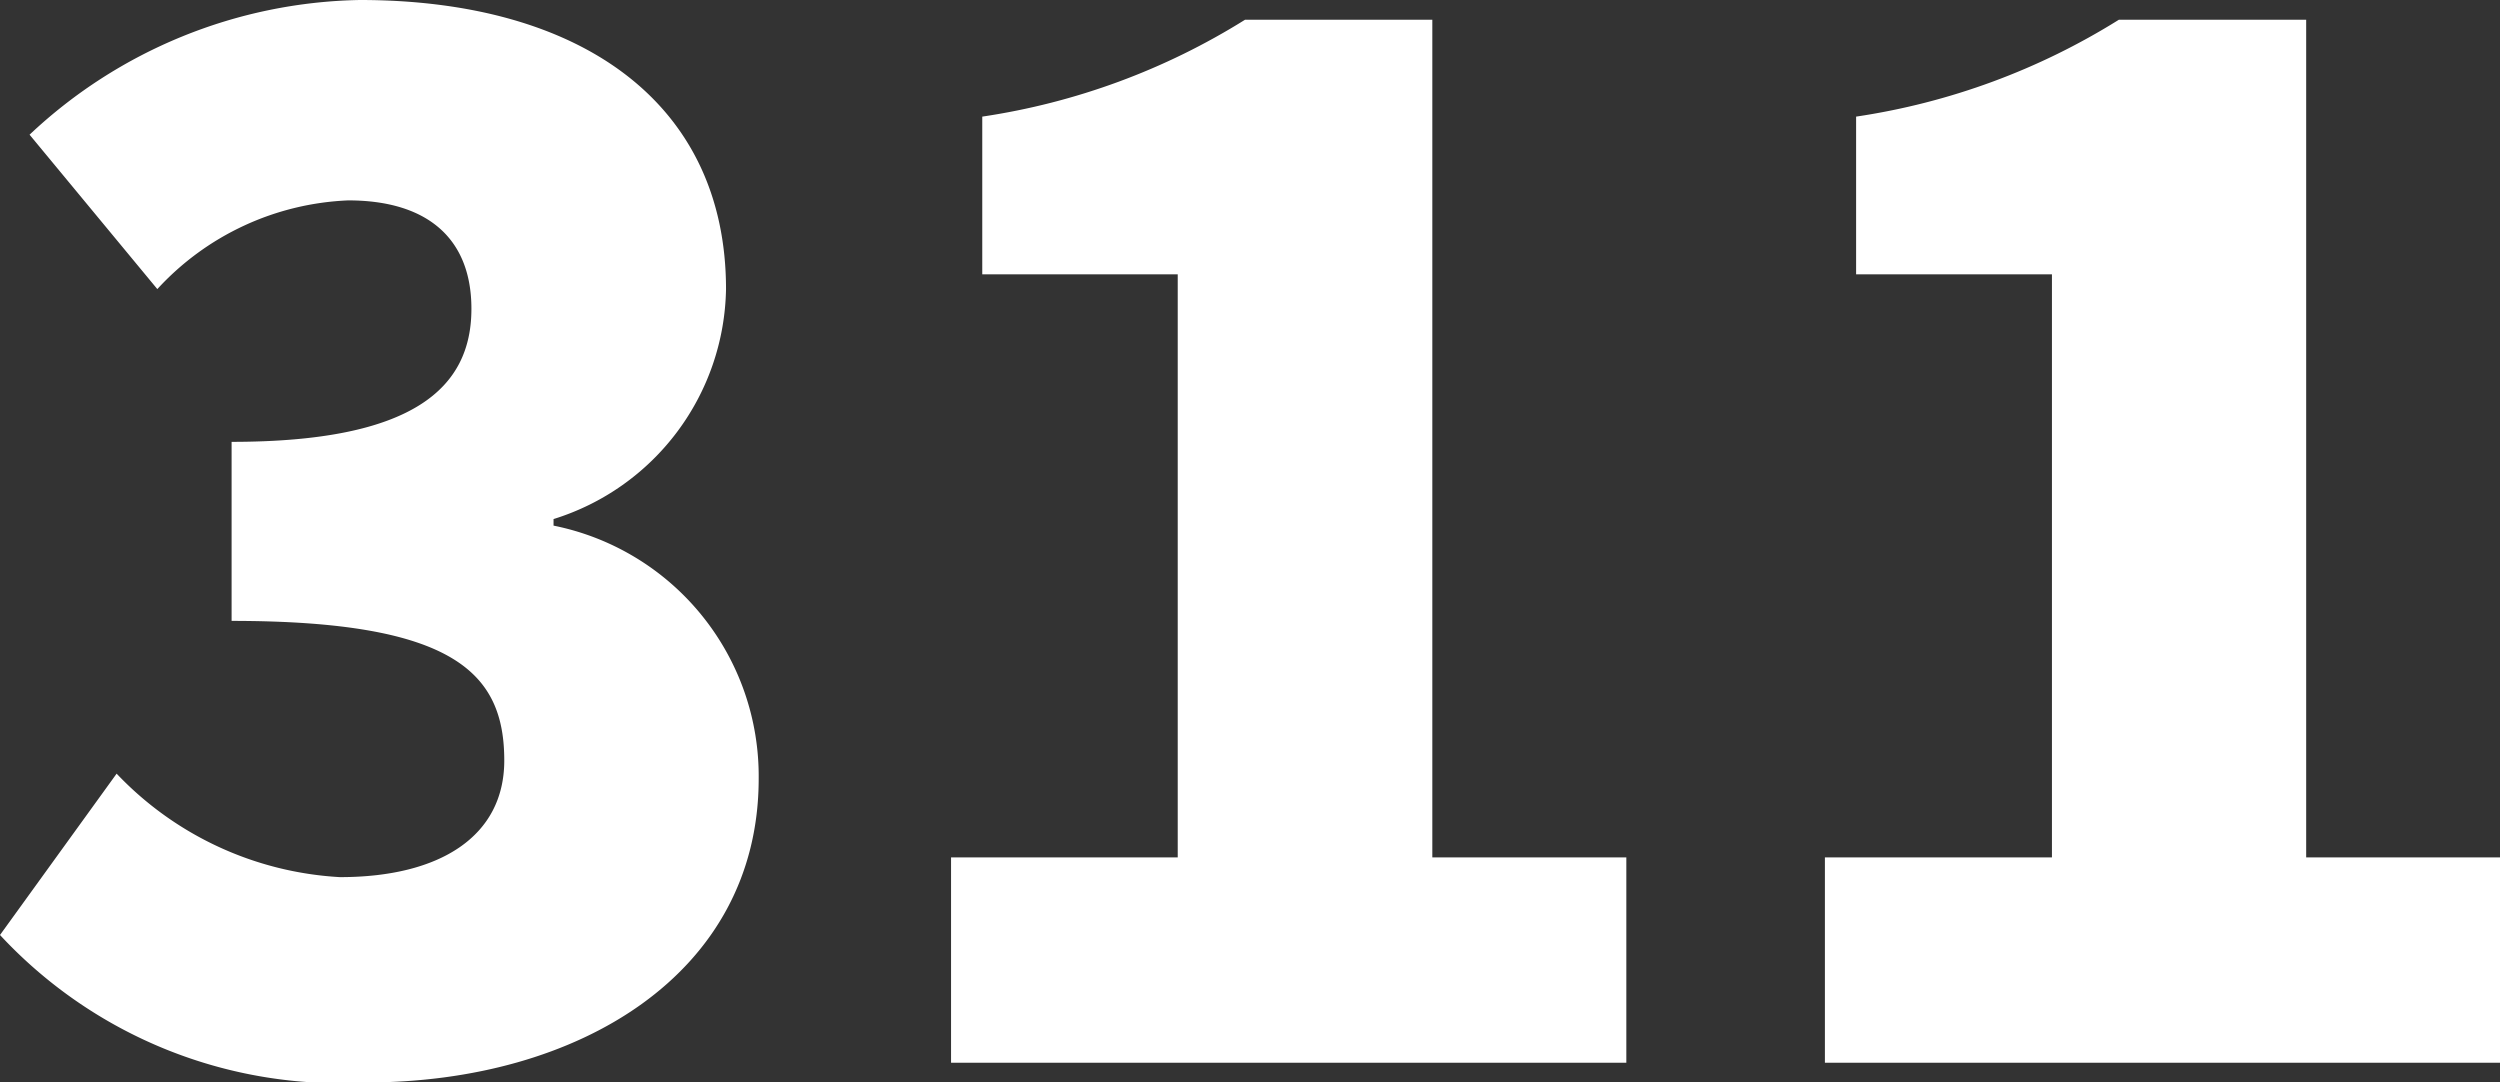
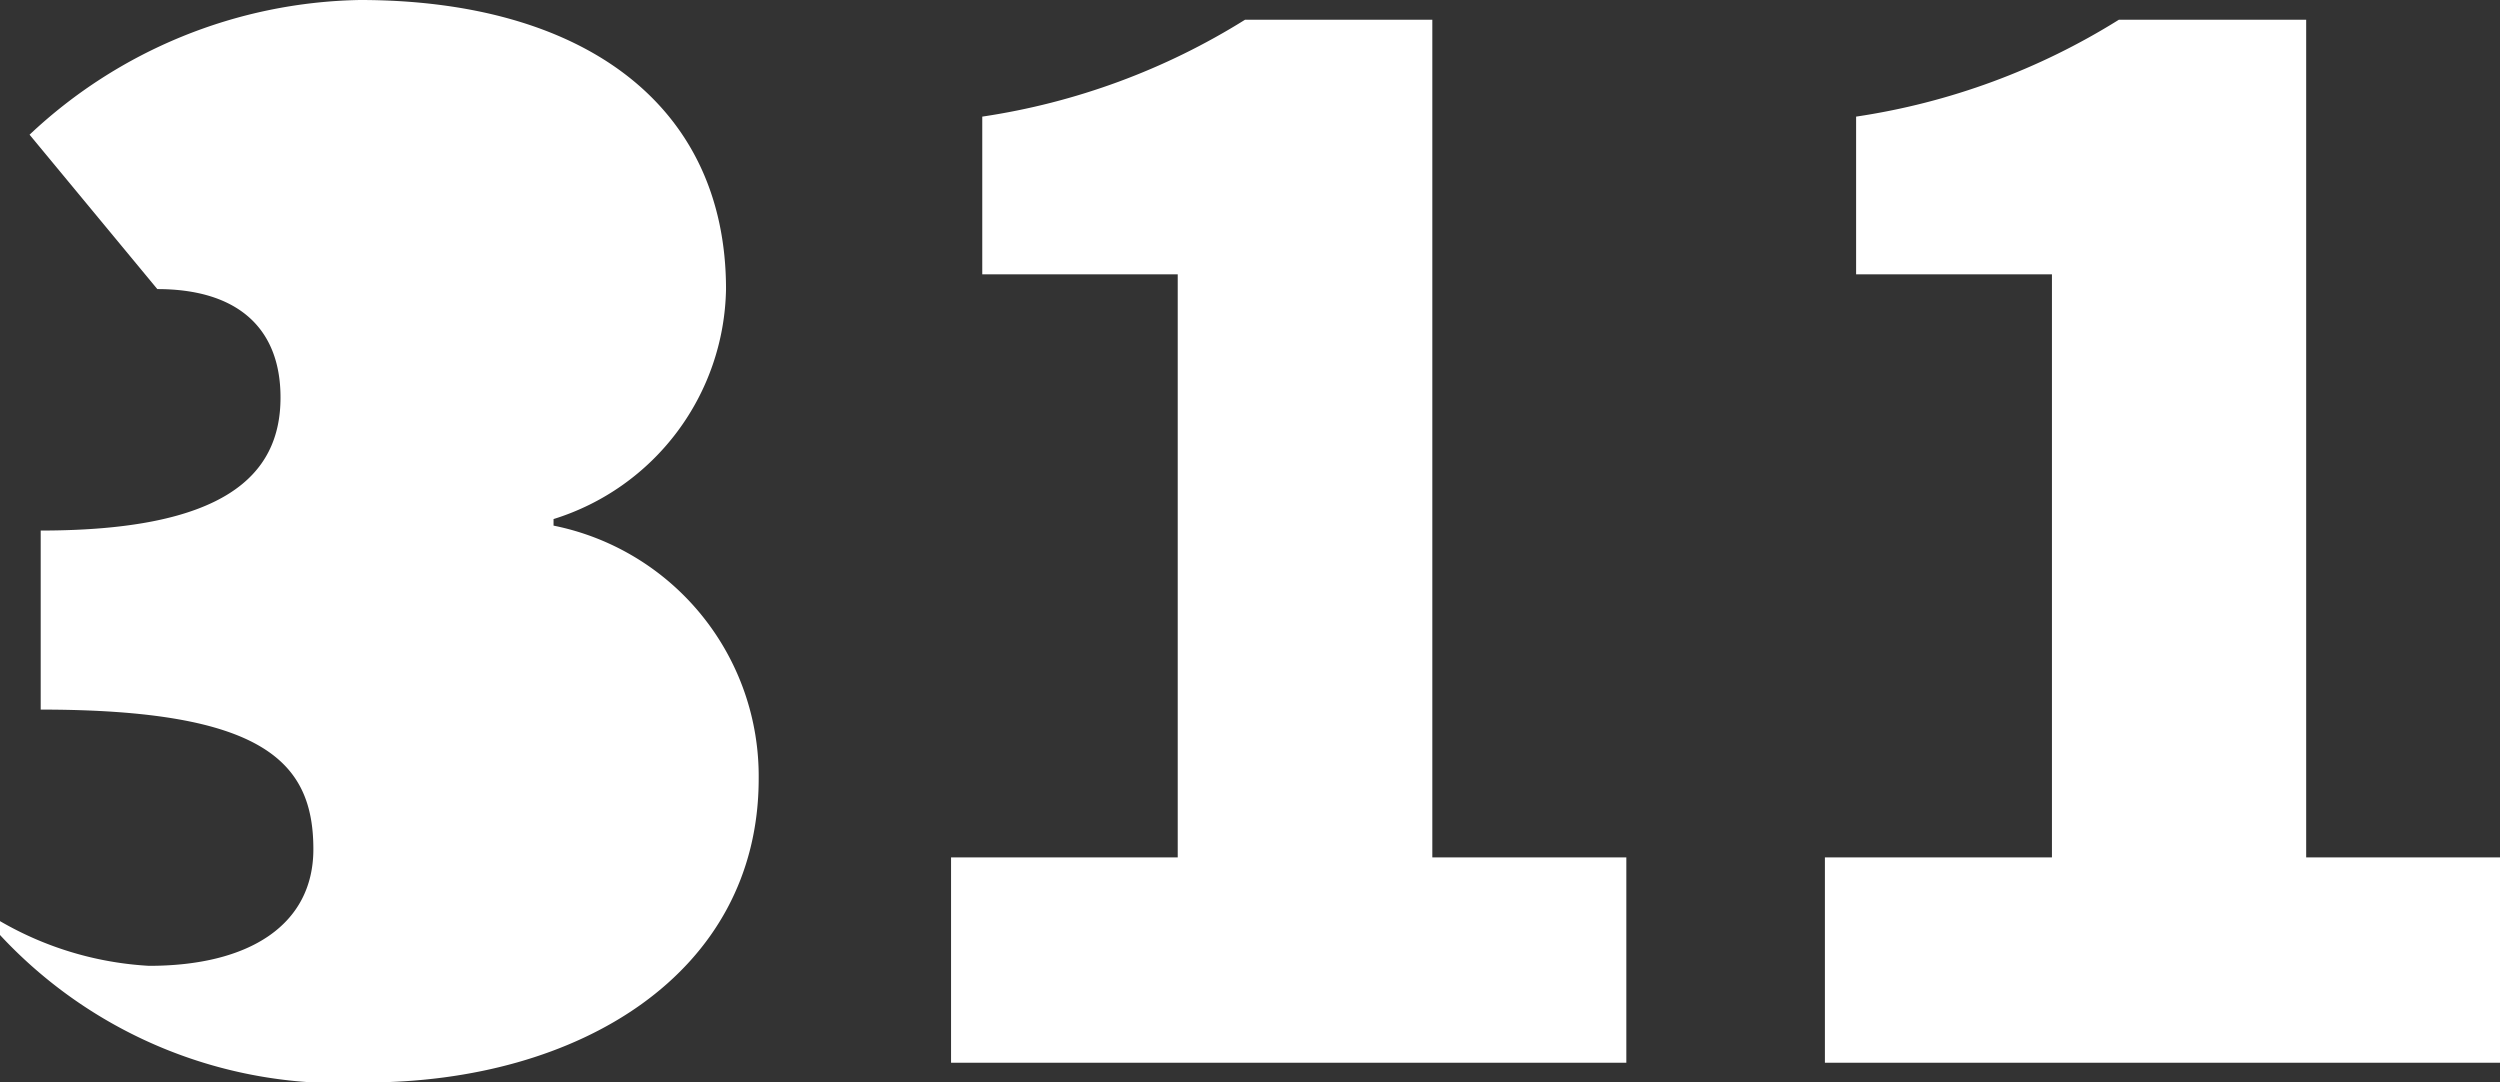
<svg xmlns="http://www.w3.org/2000/svg" width="27.396" height="11.862" viewBox="0 0 27.396 11.862">
  <rect x="0" y="0" width="27.396" height="11.862" fill="#333333" stroke="none" />
-   <path id="footer-social-311" d="M-9.972.216c2.322,0,4.3-1.188,4.3-3.33A2.8,2.8,0,0,0-7.92-5.886v-.072a2.686,2.686,0,0,0,1.89-2.52c0-2.034-1.584-3.168-4.014-3.168a5.416,5.416,0,0,0-3.618,1.476l1.4,1.692A3.007,3.007,0,0,1-10.17-9.45c.864,0,1.35.414,1.35,1.188,0,.864-.63,1.458-2.628,1.458v1.962c2.448,0,2.988.576,2.988,1.53,0,.828-.7,1.278-1.8,1.278a3.655,3.655,0,0,1-2.448-1.134L-13.986-1.4A5.081,5.081,0,0,0-9.972.216ZM-3.564,0h7.4V-2.25H1.71v-9.18H-.342a7.522,7.522,0,0,1-2.88,1.062V-8.64H-1.08v6.39H-3.564ZM6.012,0h7.4V-2.25H11.286v-9.18H9.234a7.522,7.522,0,0,1-2.88,1.062V-8.64H8.5v6.39H6.012Z" transform="translate(13.986 11.646)" fill="#fff" />
+   <path id="footer-social-311" d="M-9.972.216c2.322,0,4.3-1.188,4.3-3.33A2.8,2.8,0,0,0-7.92-5.886v-.072a2.686,2.686,0,0,0,1.89-2.52c0-2.034-1.584-3.168-4.014-3.168a5.416,5.416,0,0,0-3.618,1.476l1.4,1.692c.864,0,1.35.414,1.35,1.188,0,.864-.63,1.458-2.628,1.458v1.962c2.448,0,2.988.576,2.988,1.53,0,.828-.7,1.278-1.8,1.278a3.655,3.655,0,0,1-2.448-1.134L-13.986-1.4A5.081,5.081,0,0,0-9.972.216ZM-3.564,0h7.4V-2.25H1.71v-9.18H-.342a7.522,7.522,0,0,1-2.88,1.062V-8.64H-1.08v6.39H-3.564ZM6.012,0h7.4V-2.25H11.286v-9.18H9.234a7.522,7.522,0,0,1-2.88,1.062V-8.64H8.5v6.39H6.012Z" transform="translate(13.986 11.646)" fill="#fff" />
</svg>